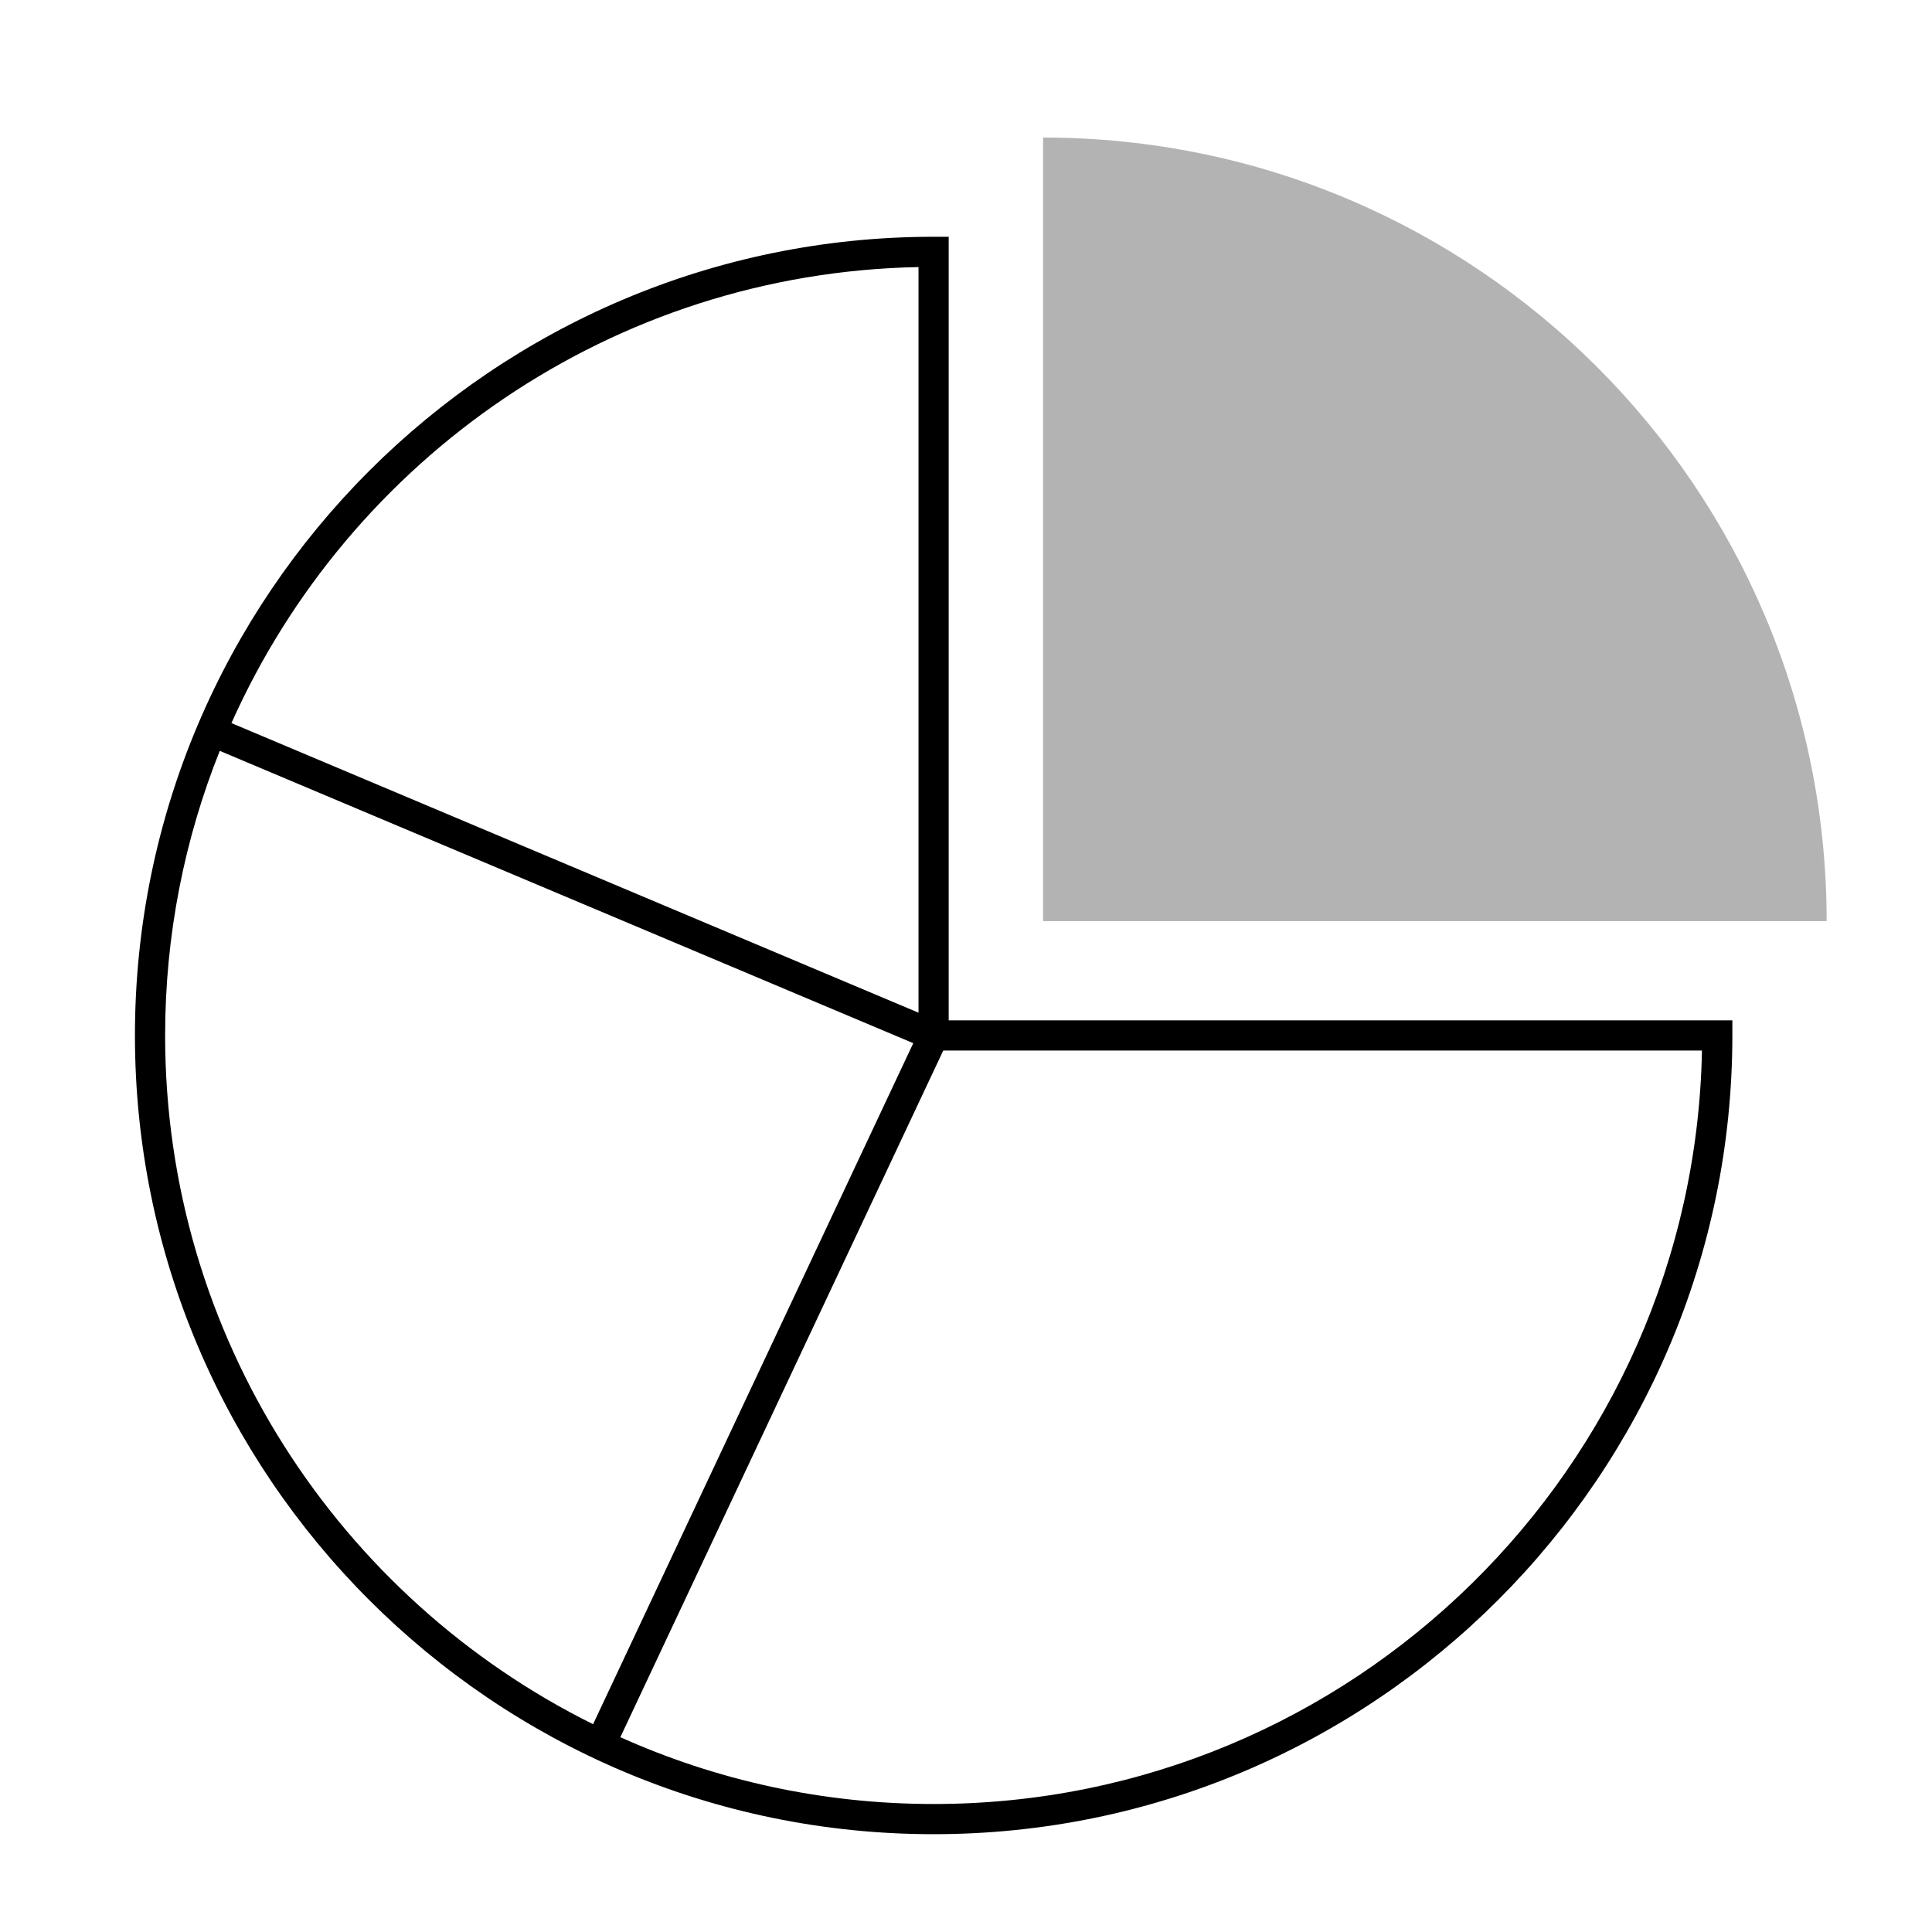
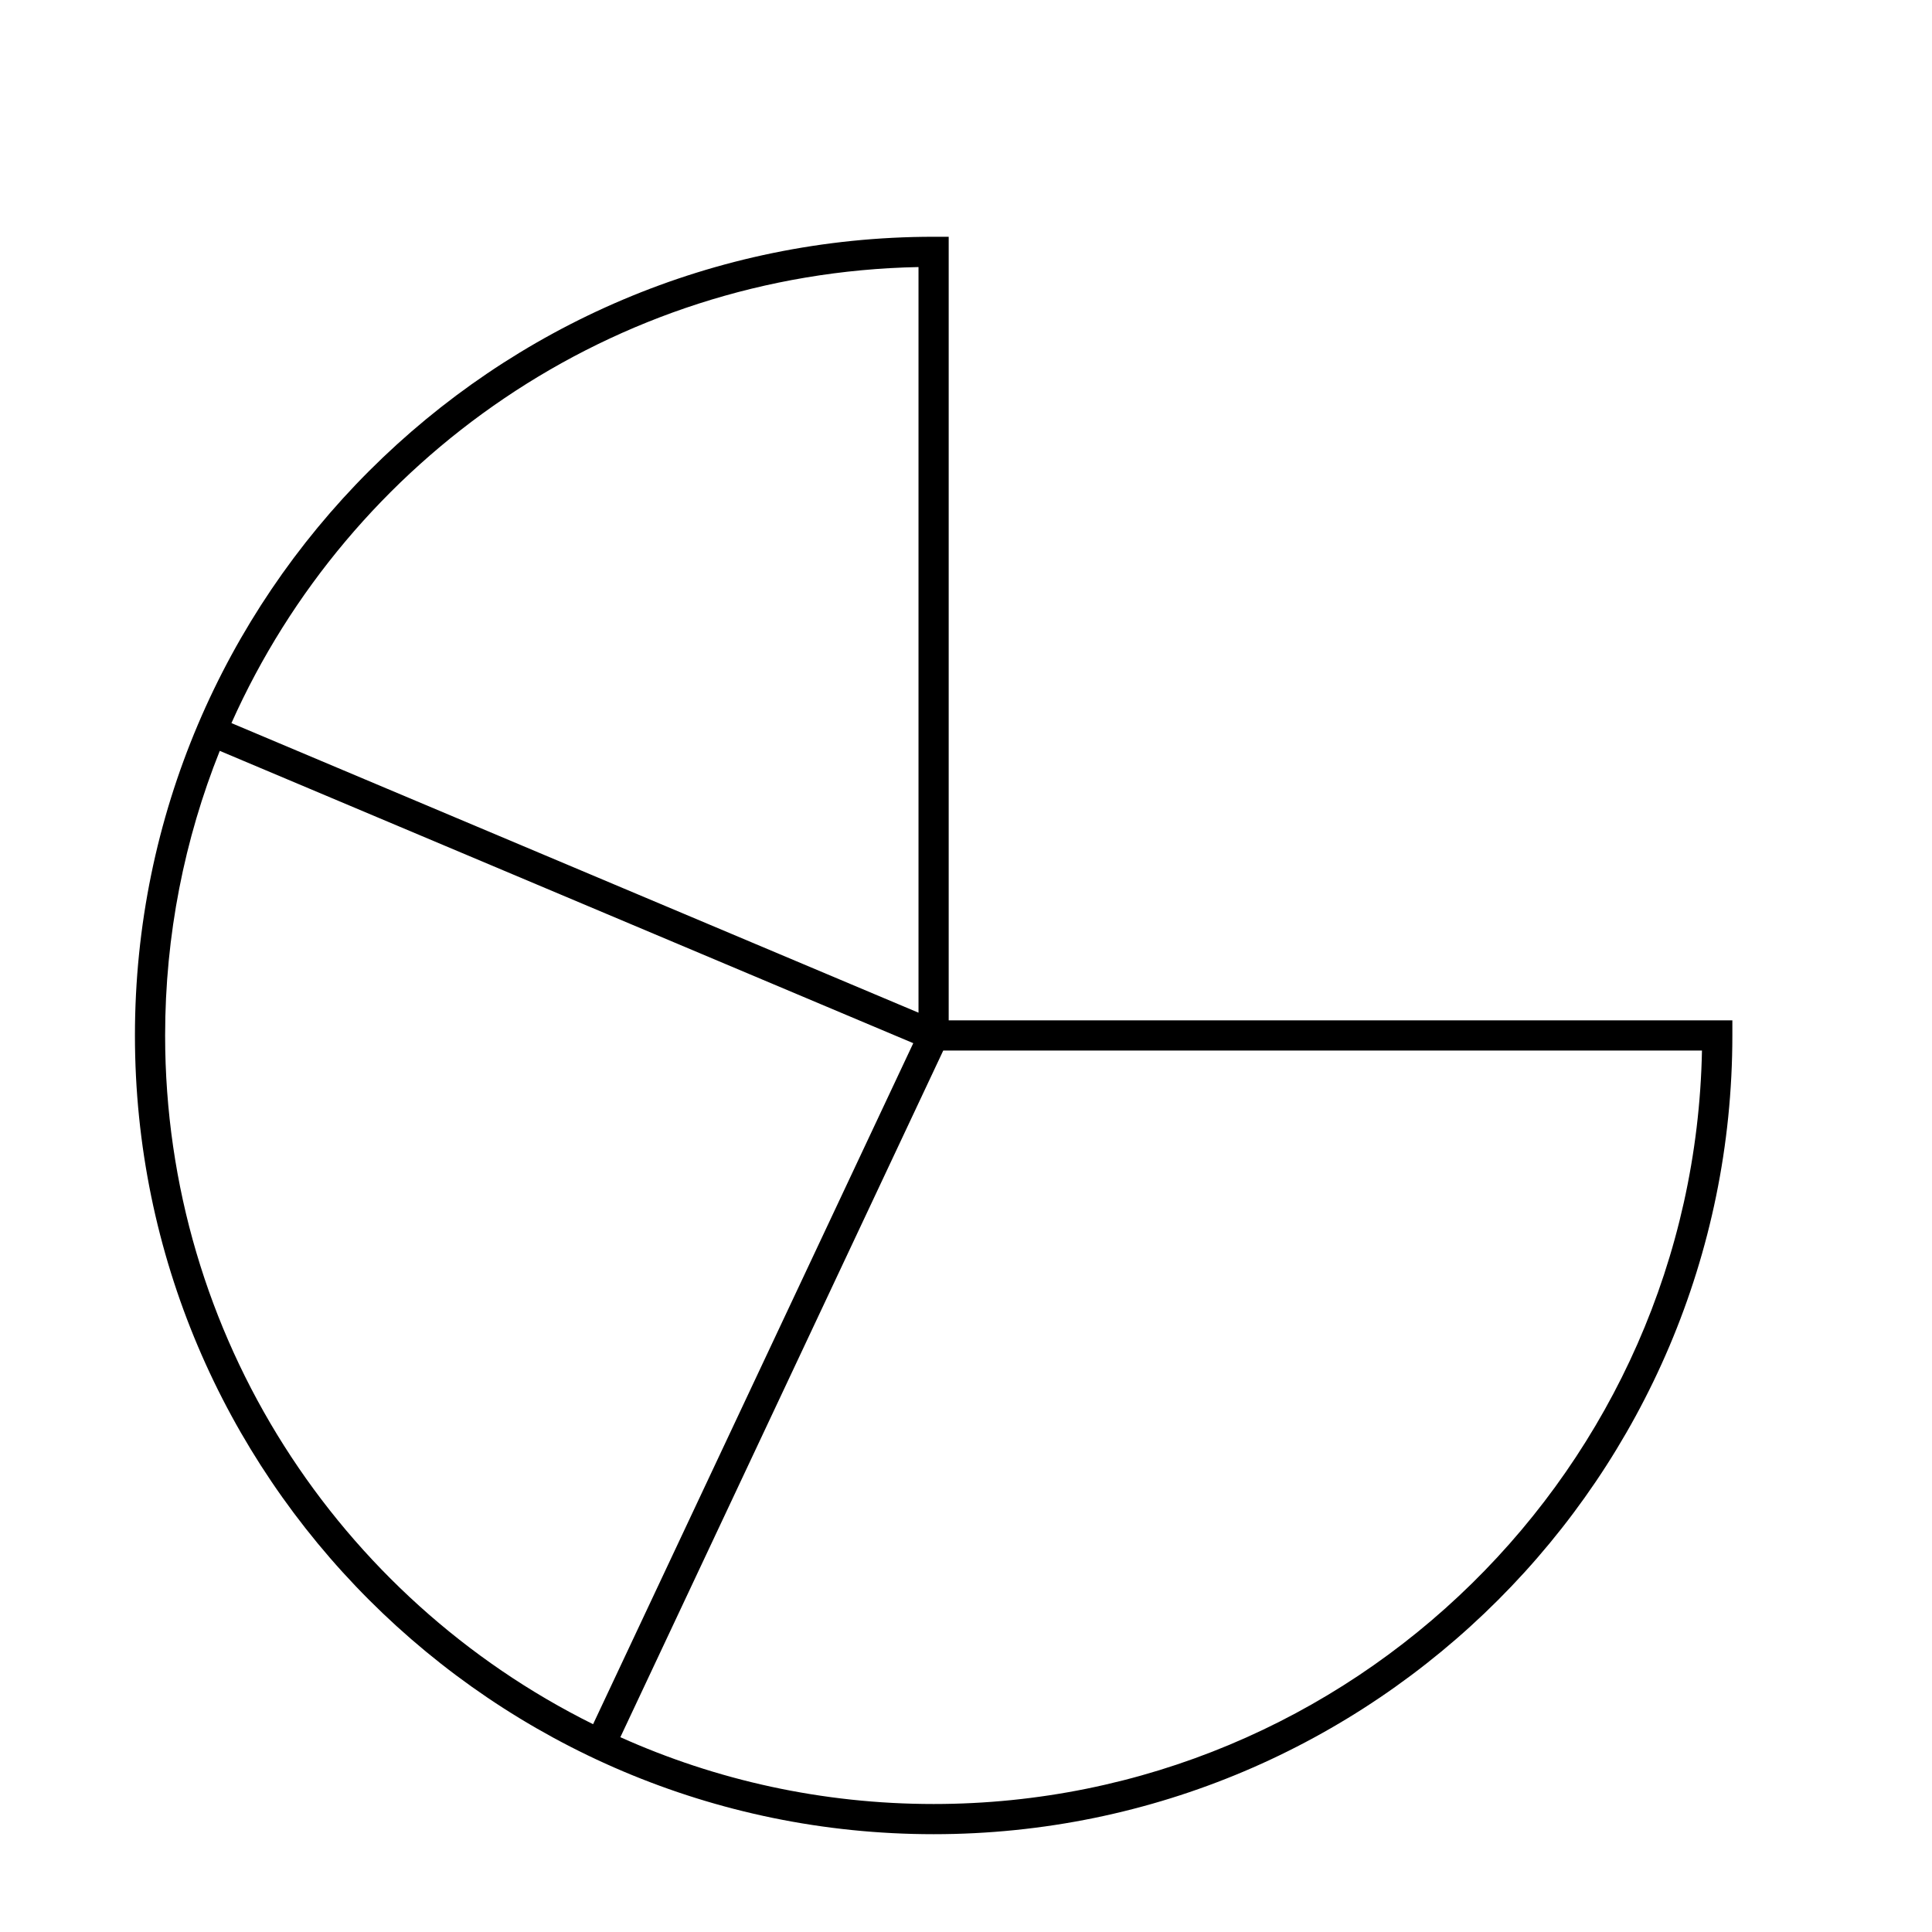
<svg xmlns="http://www.w3.org/2000/svg" id="Layer_1" viewBox="0 0 192 192">
  <defs>
    <style>
      .cls-1 {
        fill: #b3b3b3;
      }
    </style>
  </defs>
-   <path class="cls-1" d="M181.53,91.54c0-43.01-34.87-77.87-77.87-77.87v77.87h77.87Z" />
  <path d="M94.28,101.4V23.53h-1.5C49.02,23.53,13.41,59.13,13.41,102.9s35.61,79.38,79.37,79.38,79.38-35.61,79.38-79.38v-1.5h-77.88ZM91.28,26.54v74.1l-68.28-28.78c11.73-26.26,37.85-44.73,68.28-45.32ZM16.41,102.9c0-9.98,1.93-19.53,5.43-28.28l68.92,29.05-31.82,67.68c-25.18-12.49-42.53-38.48-42.53-68.45ZM92.78,179.28c-11.08,0-21.62-2.37-31.13-6.64l32.09-68.24h75.4c-.8,41.42-34.74,74.88-76.36,74.88Z" />
</svg>